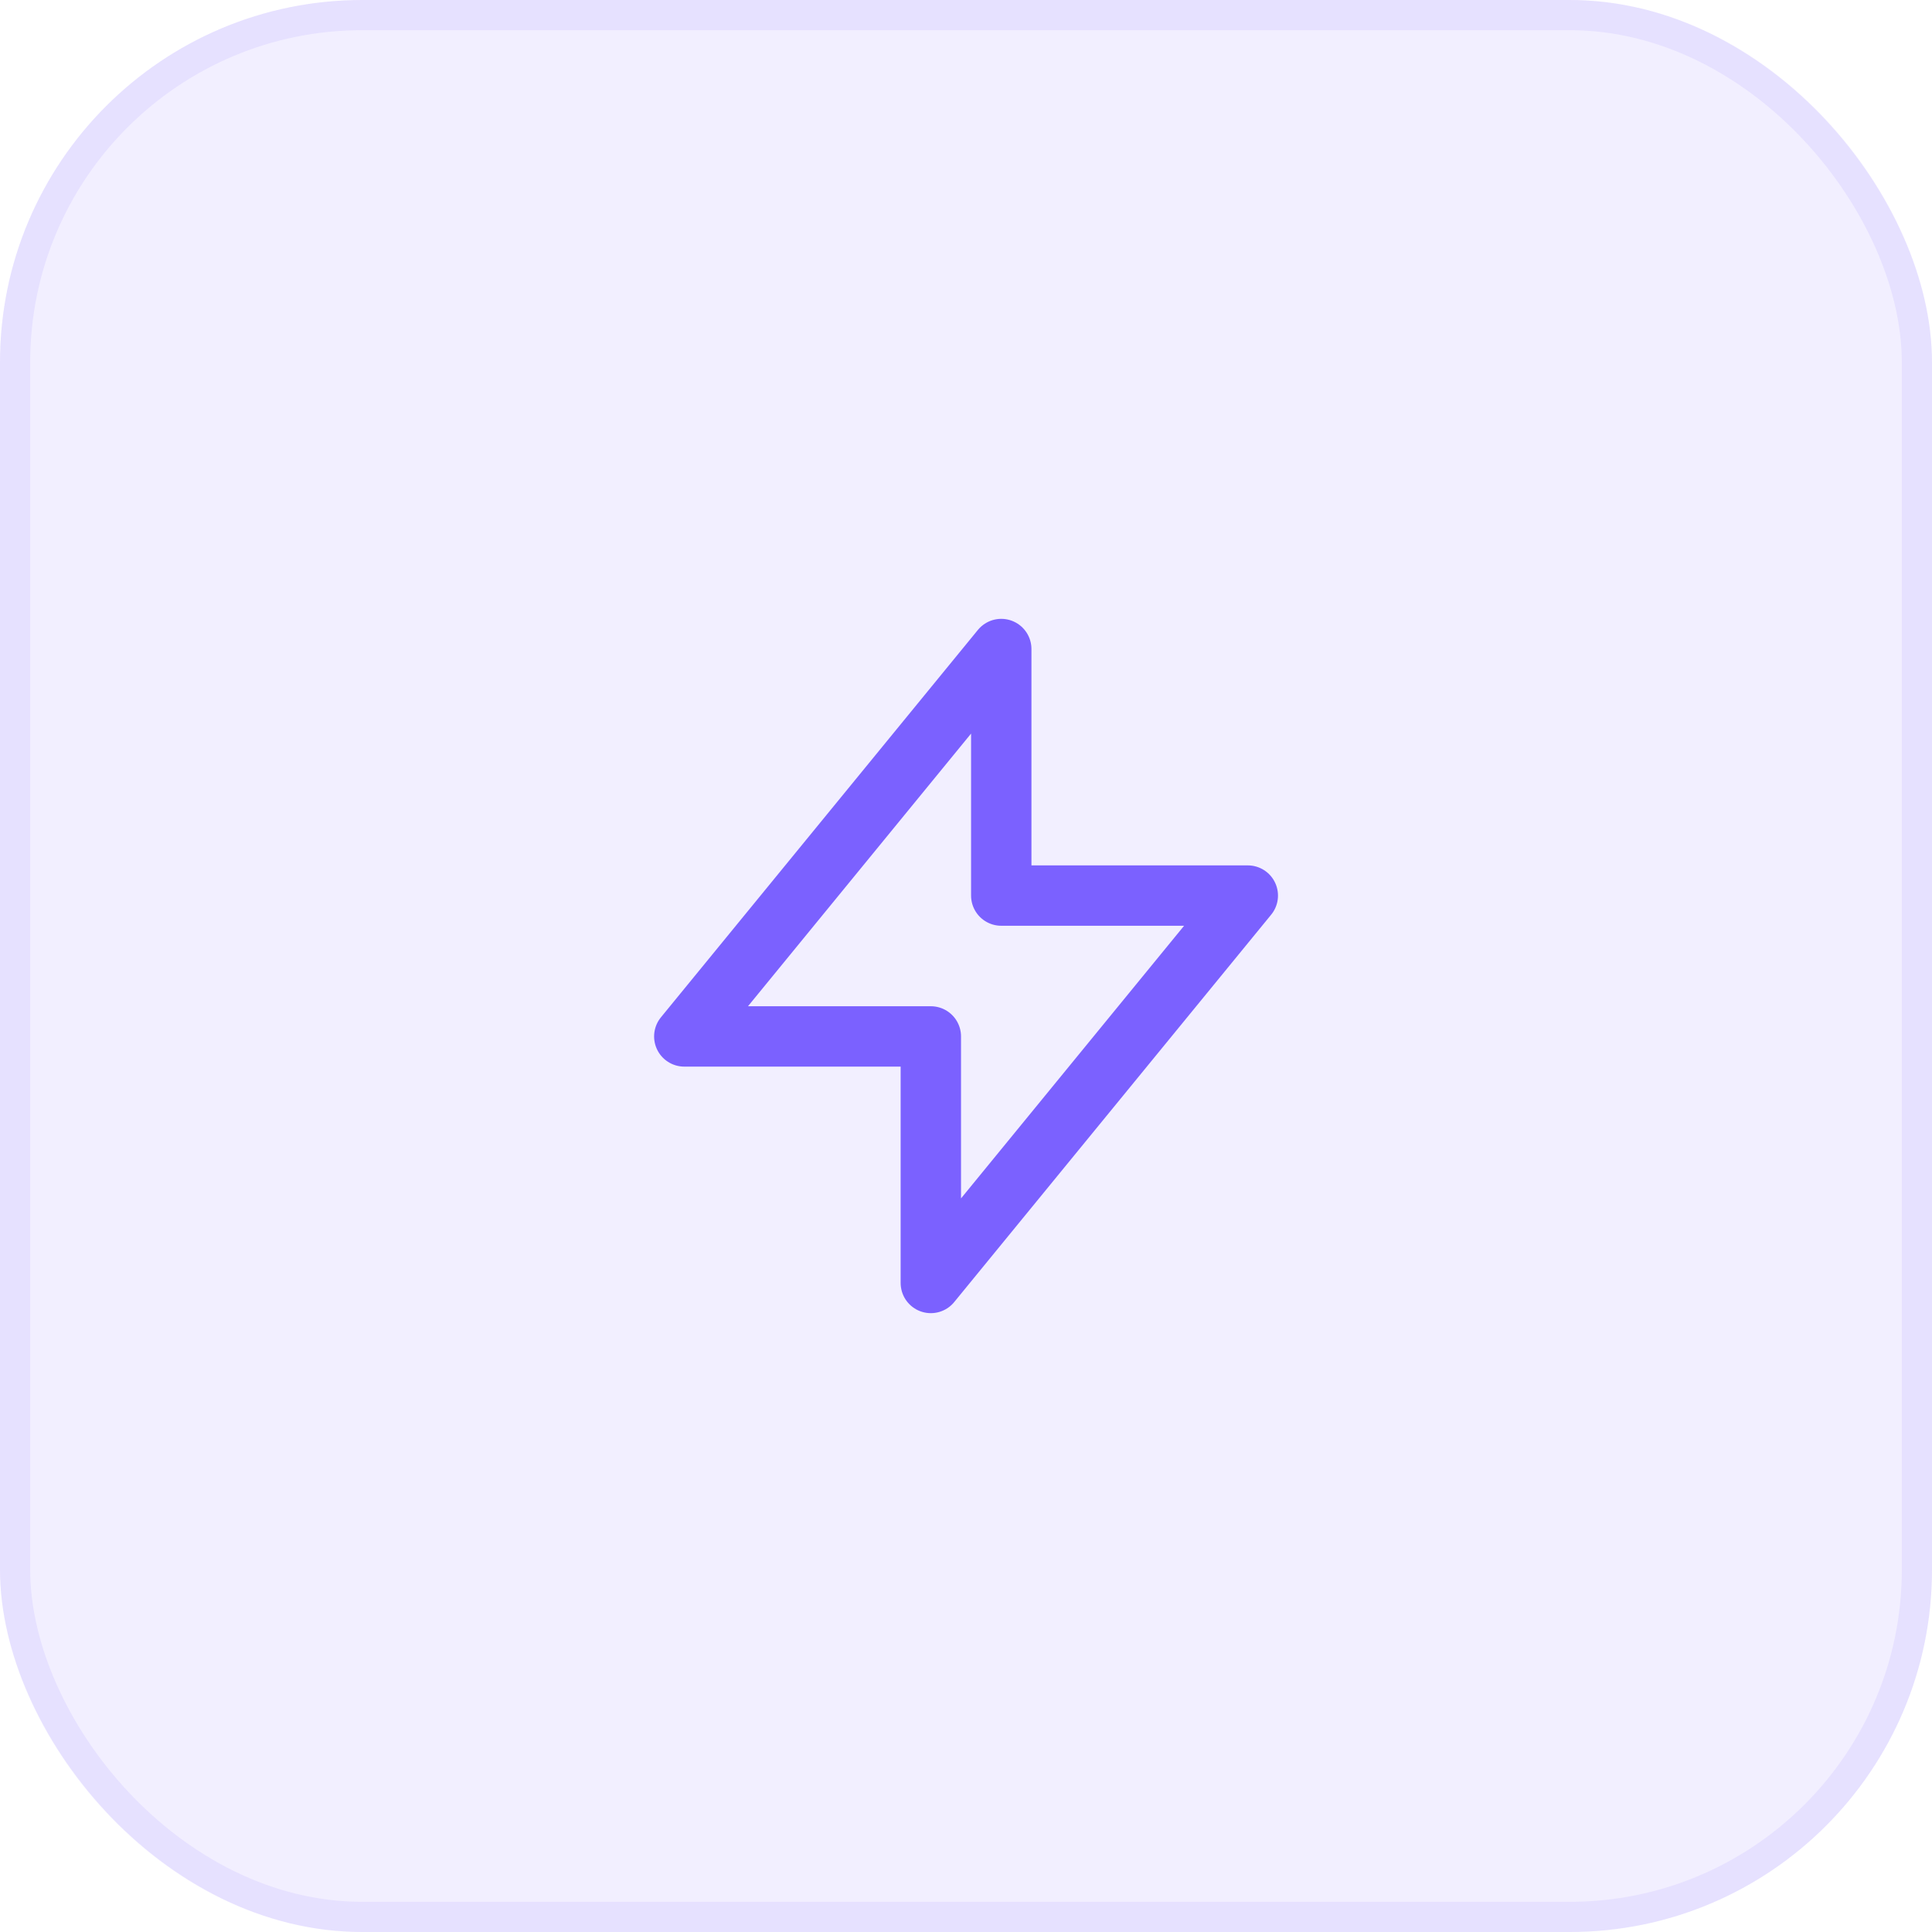
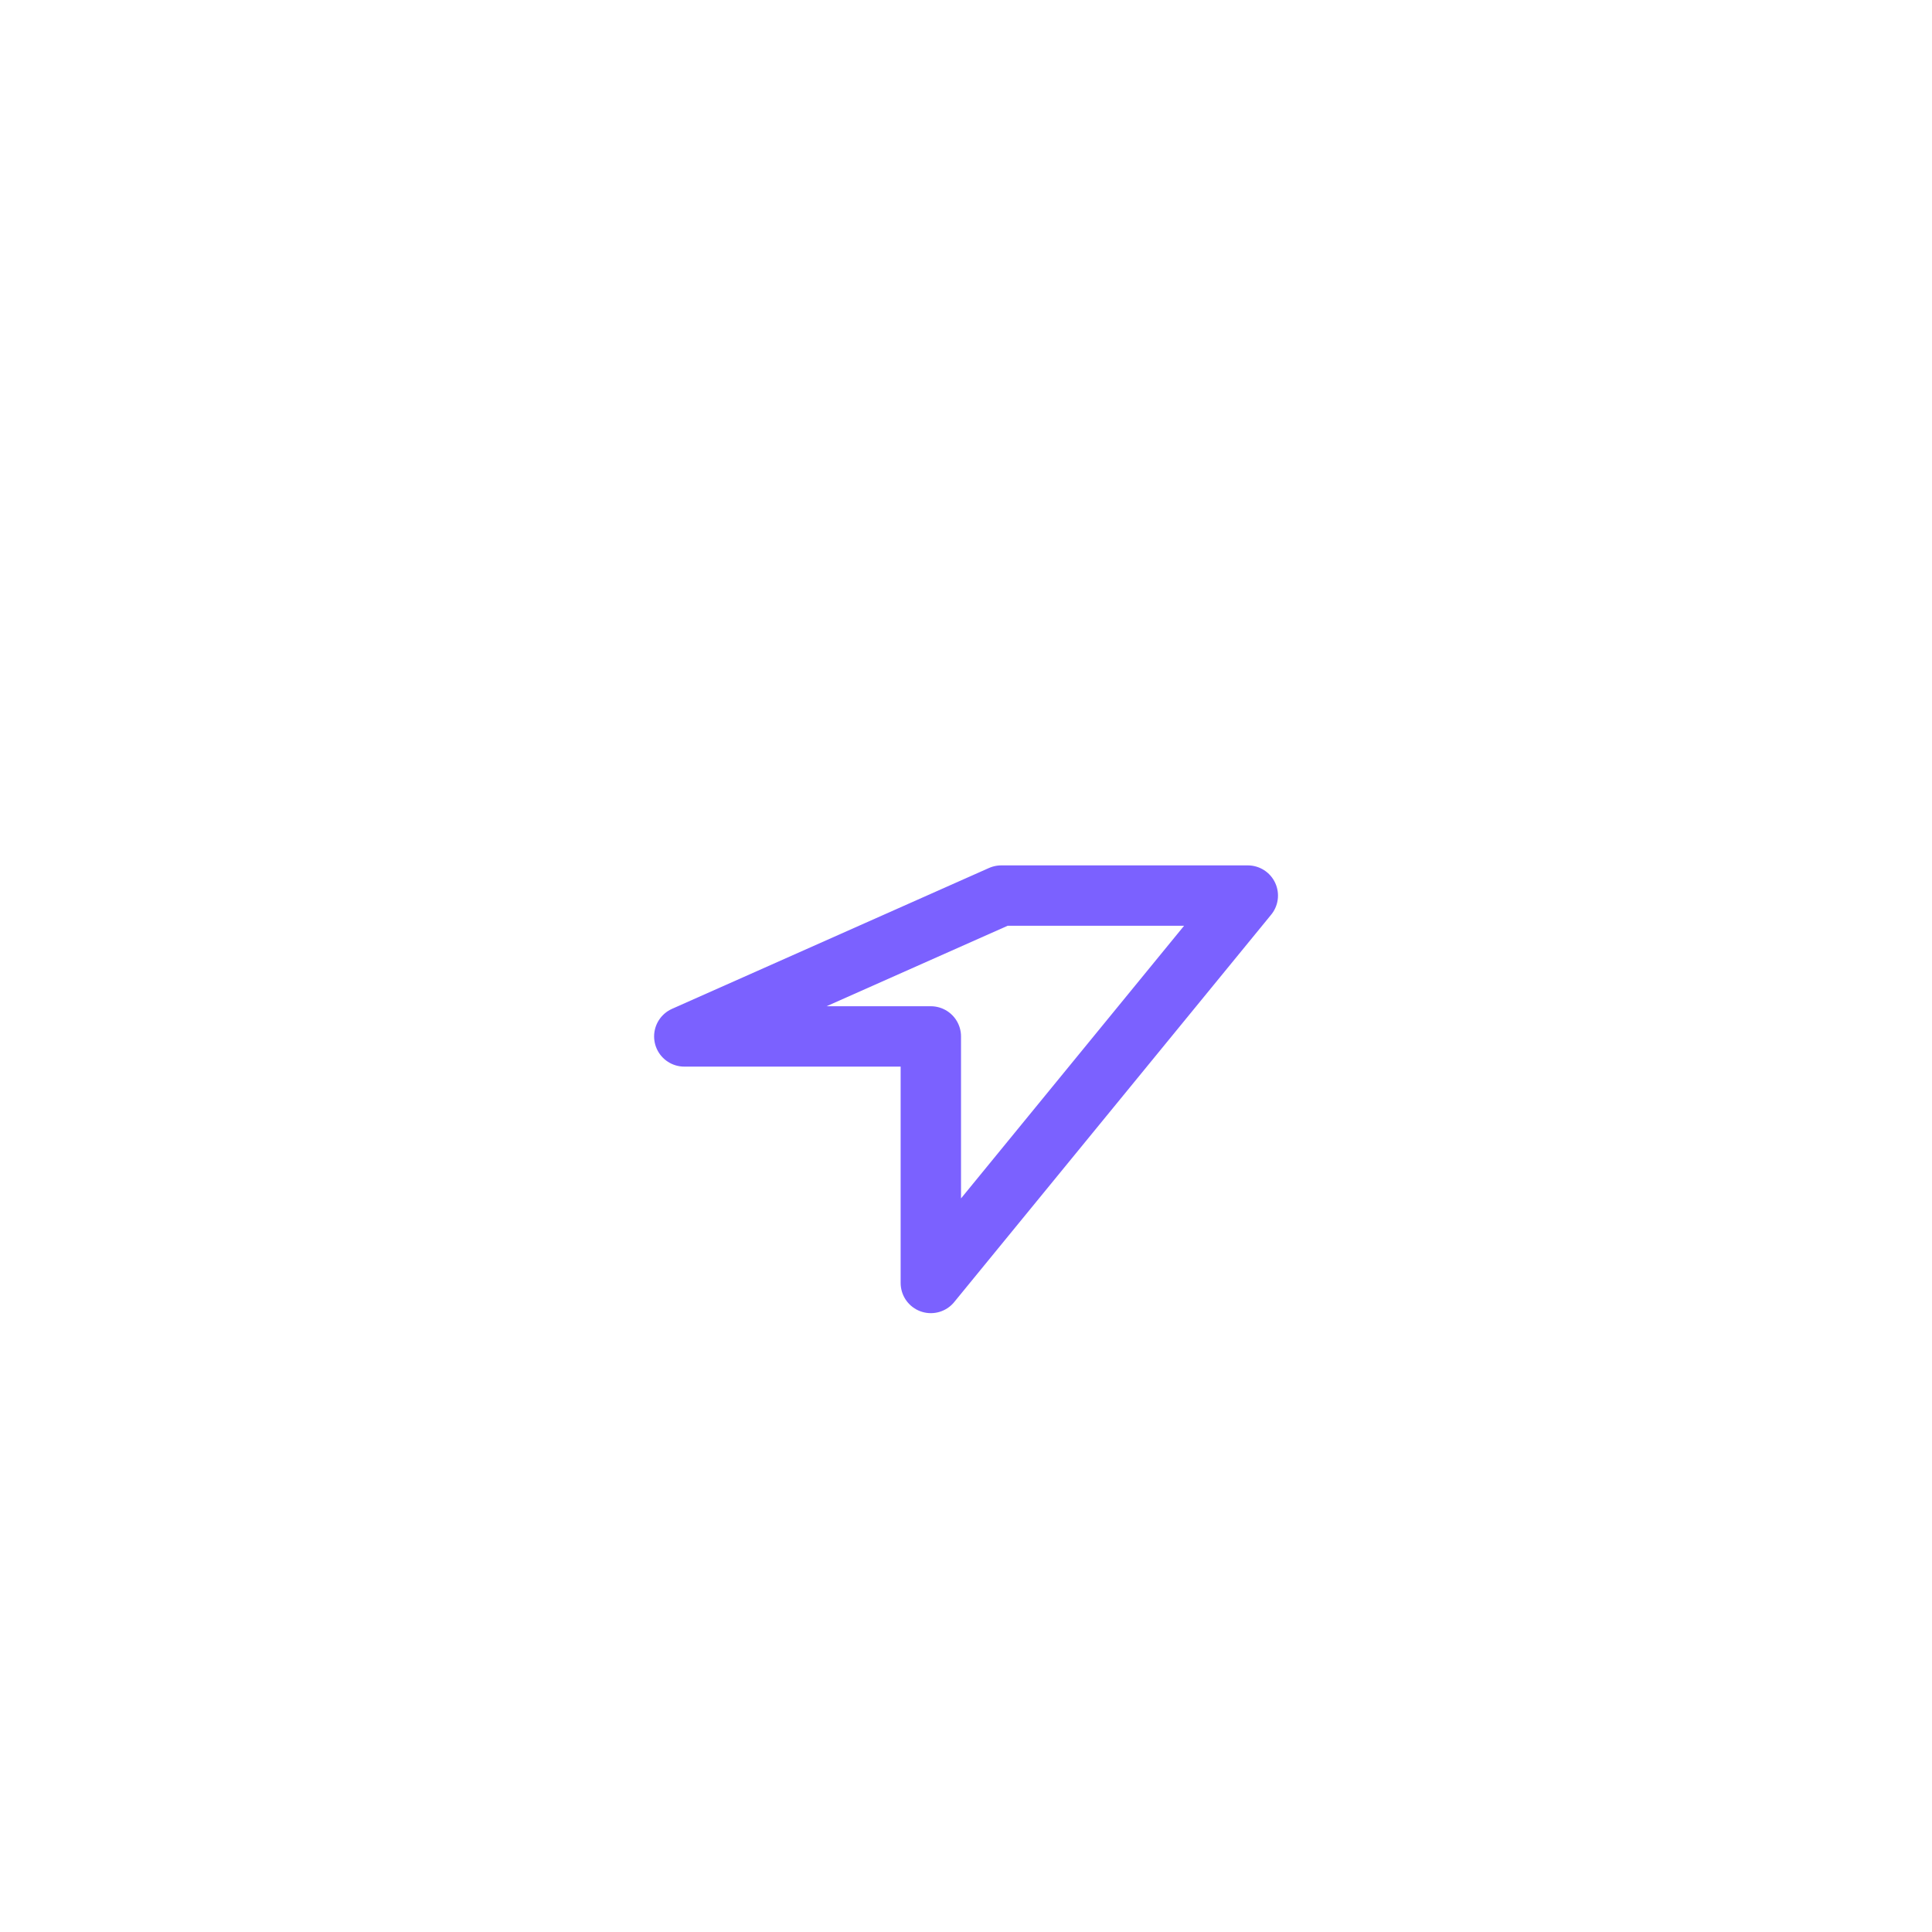
<svg xmlns="http://www.w3.org/2000/svg" width="64" height="64" viewBox="0 0 64 64" fill="none">
-   <rect width="64" height="64" rx="12" fill="#7B61FF" fill-opacity="0.1" />
-   <path d="M33.168 29.667V21.5L22.668 34.333H30.835V42.5L41.335 29.667H33.168Z" stroke="#7B61FF" stroke-width="2" stroke-linecap="round" stroke-linejoin="round" />
-   <rect x="0.5" y="0.5" width="63" height="63" rx="11.5" stroke="#7B61FF" stroke-opacity="0.1" />
+   <path d="M33.168 29.667L22.668 34.333H30.835V42.5L41.335 29.667H33.168Z" stroke="#7B61FF" stroke-width="2" stroke-linecap="round" stroke-linejoin="round" />
</svg>